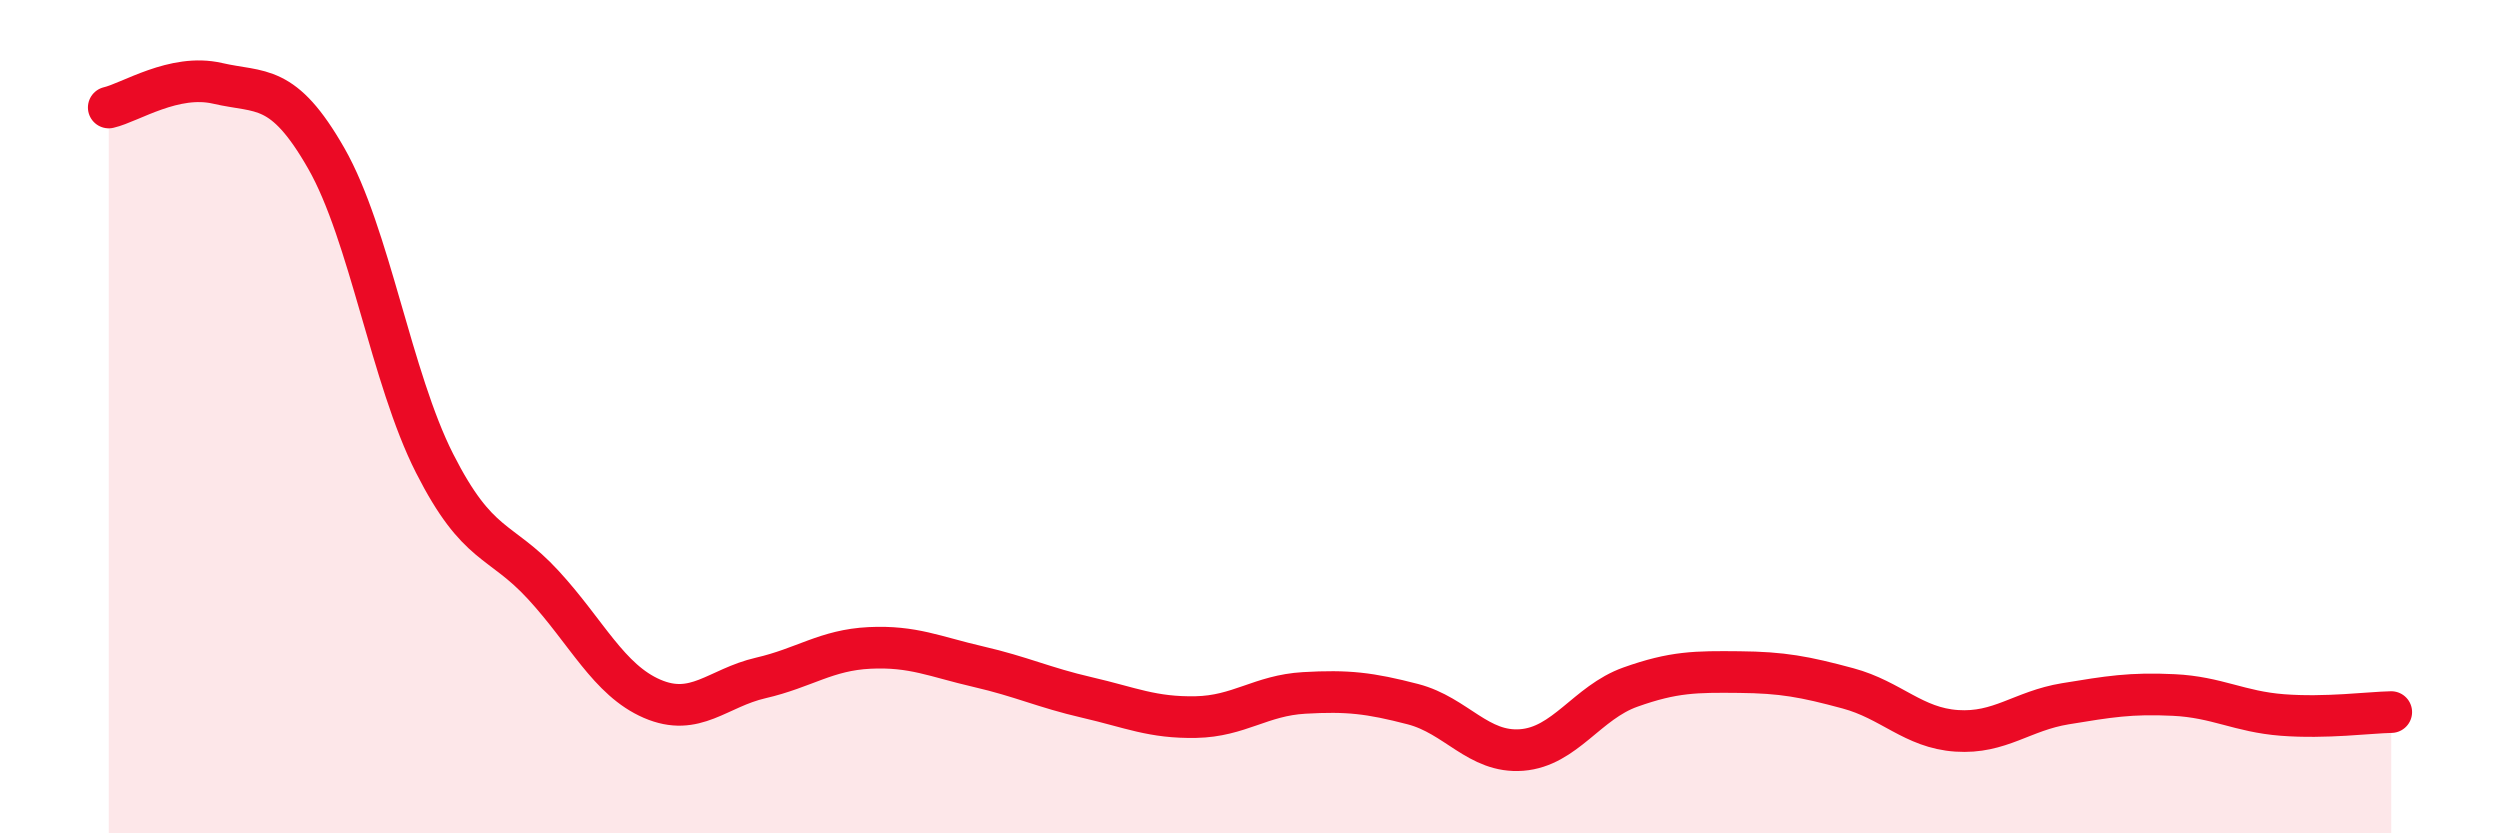
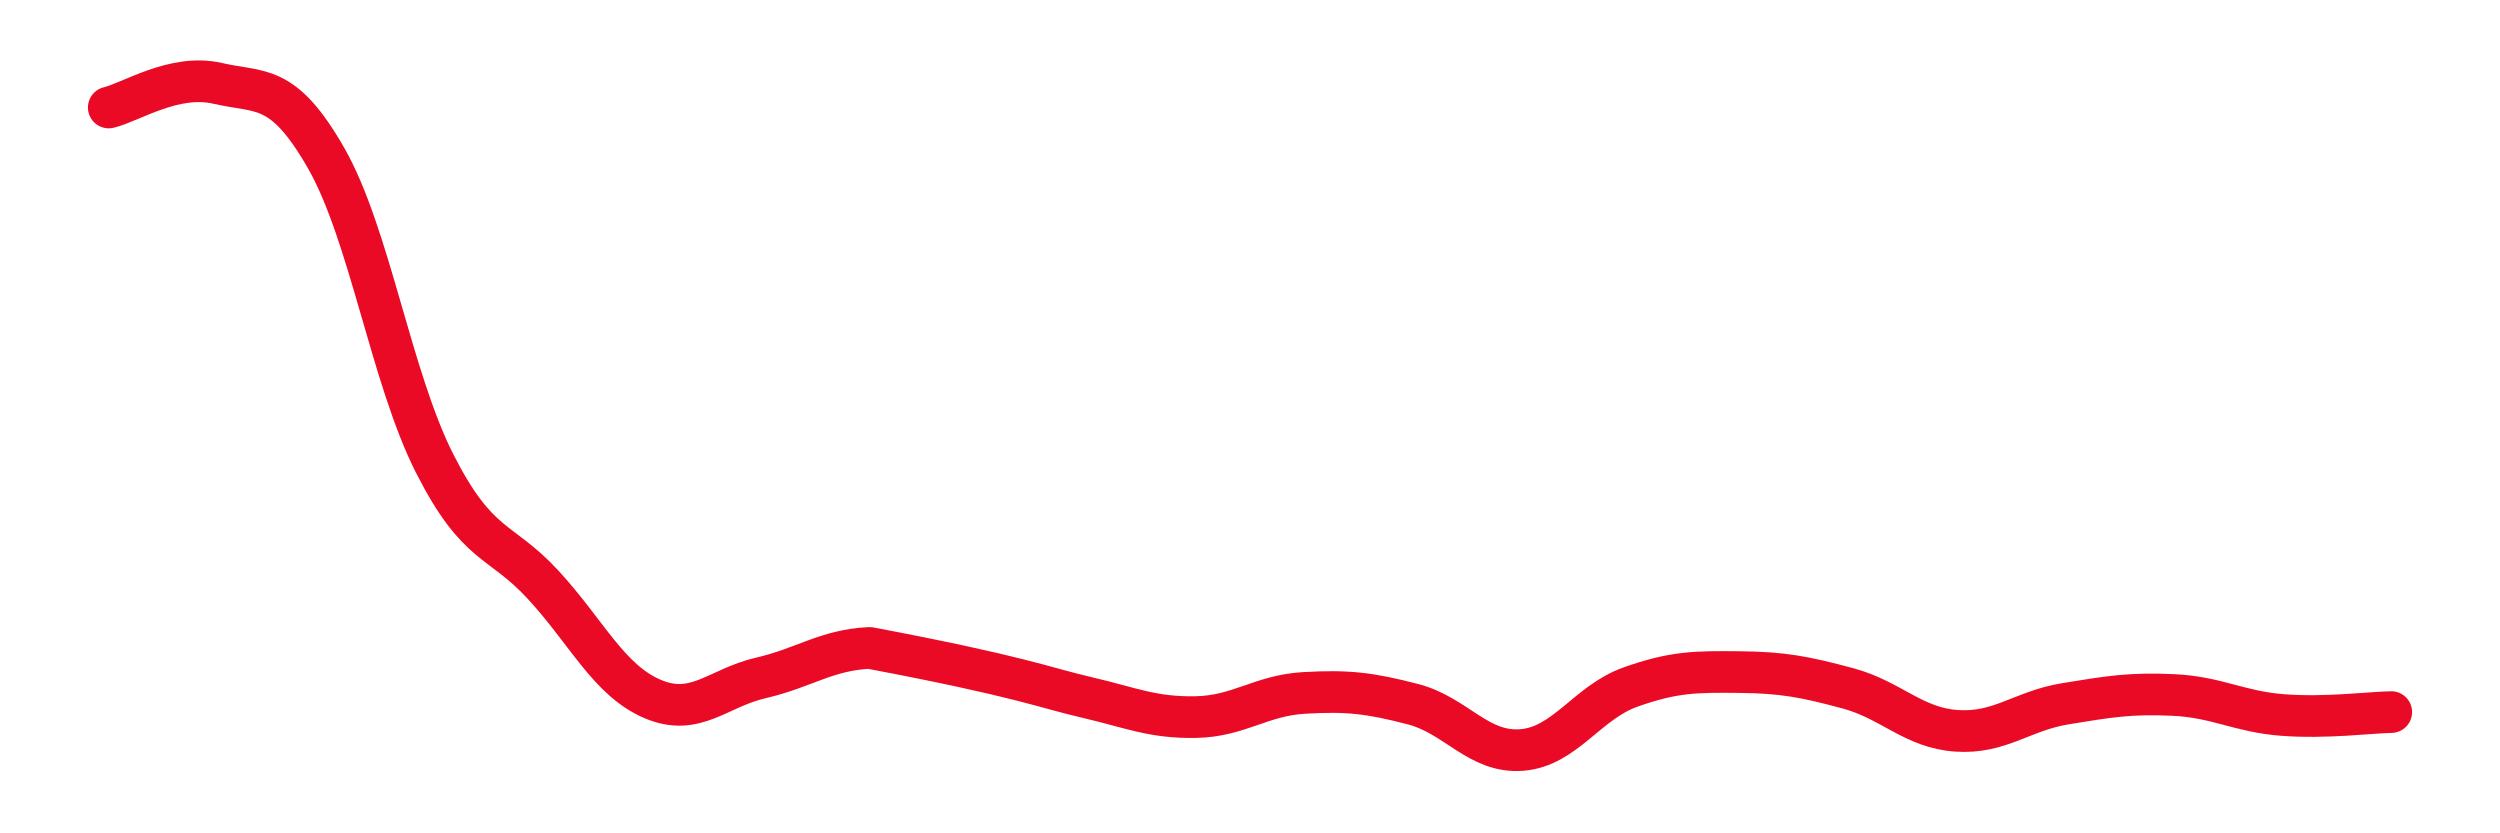
<svg xmlns="http://www.w3.org/2000/svg" width="60" height="20" viewBox="0 0 60 20">
-   <path d="M 2.61,2.58 C 3.13,2.46 4.18,1.76 5.22,2 C 6.26,2.24 6.79,1.98 7.83,3.8 C 8.87,5.62 9.39,9.07 10.43,11.12 C 11.47,13.17 12,12.91 13.04,14.04 C 14.08,15.17 14.61,16.32 15.65,16.77 C 16.69,17.22 17.22,16.51 18.26,16.27 C 19.3,16.03 19.83,15.6 20.87,15.55 C 21.91,15.5 22.44,15.76 23.48,16 C 24.52,16.24 25.05,16.5 26.09,16.74 C 27.13,16.98 27.66,17.23 28.7,17.21 C 29.74,17.19 30.26,16.69 31.3,16.63 C 32.34,16.57 32.87,16.63 33.91,16.9 C 34.95,17.17 35.48,18.08 36.52,18 C 37.56,17.92 38.09,16.86 39.13,16.49 C 40.17,16.12 40.7,16.12 41.74,16.13 C 42.78,16.14 43.31,16.24 44.35,16.52 C 45.39,16.8 45.92,17.47 46.96,17.54 C 48,17.61 48.53,17.06 49.57,16.89 C 50.61,16.72 51.13,16.63 52.17,16.68 C 53.21,16.73 53.74,17.08 54.78,17.16 C 55.82,17.24 56.87,17.1 57.39,17.09L57.39 20L2.61 20Z" fill="#EB0A25" opacity="0.1" stroke-linecap="round" stroke-linejoin="round" />
-   <path d="M 2.61,2.58 C 3.13,2.46 4.18,1.76 5.22,2 C 6.26,2.24 6.79,1.98 7.83,3.8 C 8.87,5.62 9.39,9.07 10.43,11.12 C 11.47,13.17 12,12.91 13.04,14.04 C 14.08,15.17 14.61,16.32 15.65,16.77 C 16.69,17.22 17.22,16.51 18.26,16.27 C 19.3,16.03 19.83,15.6 20.87,15.55 C 21.91,15.5 22.44,15.76 23.48,16 C 24.52,16.24 25.05,16.5 26.09,16.74 C 27.13,16.98 27.66,17.23 28.7,17.21 C 29.74,17.19 30.26,16.69 31.3,16.63 C 32.34,16.57 32.87,16.63 33.91,16.9 C 34.95,17.17 35.48,18.08 36.52,18 C 37.56,17.92 38.09,16.86 39.13,16.49 C 40.17,16.12 40.7,16.12 41.74,16.13 C 42.78,16.14 43.31,16.24 44.35,16.52 C 45.39,16.8 45.92,17.47 46.96,17.54 C 48,17.61 48.53,17.06 49.57,16.89 C 50.61,16.72 51.13,16.63 52.17,16.68 C 53.21,16.73 53.74,17.08 54.78,17.16 C 55.82,17.24 56.87,17.1 57.39,17.09" stroke="#EB0A25" stroke-width="1" fill="none" stroke-linecap="round" stroke-linejoin="round" />
+   <path d="M 2.61,2.58 C 3.13,2.46 4.18,1.76 5.22,2 C 6.26,2.24 6.79,1.98 7.83,3.8 C 8.87,5.62 9.39,9.07 10.43,11.12 C 11.47,13.17 12,12.91 13.04,14.04 C 14.08,15.17 14.61,16.32 15.65,16.77 C 16.69,17.22 17.22,16.51 18.26,16.27 C 19.3,16.03 19.83,15.6 20.87,15.55 C 24.52,16.24 25.05,16.5 26.09,16.74 C 27.13,16.98 27.66,17.23 28.7,17.21 C 29.74,17.19 30.26,16.69 31.3,16.63 C 32.34,16.57 32.87,16.63 33.91,16.9 C 34.95,17.17 35.48,18.08 36.52,18 C 37.56,17.92 38.09,16.86 39.13,16.49 C 40.17,16.12 40.7,16.12 41.74,16.13 C 42.78,16.14 43.31,16.24 44.35,16.52 C 45.39,16.8 45.92,17.47 46.96,17.54 C 48,17.61 48.53,17.06 49.57,16.89 C 50.61,16.72 51.13,16.63 52.17,16.68 C 53.21,16.73 53.74,17.08 54.78,17.16 C 55.82,17.24 56.87,17.1 57.39,17.09" stroke="#EB0A25" stroke-width="1" fill="none" stroke-linecap="round" stroke-linejoin="round" />
</svg>